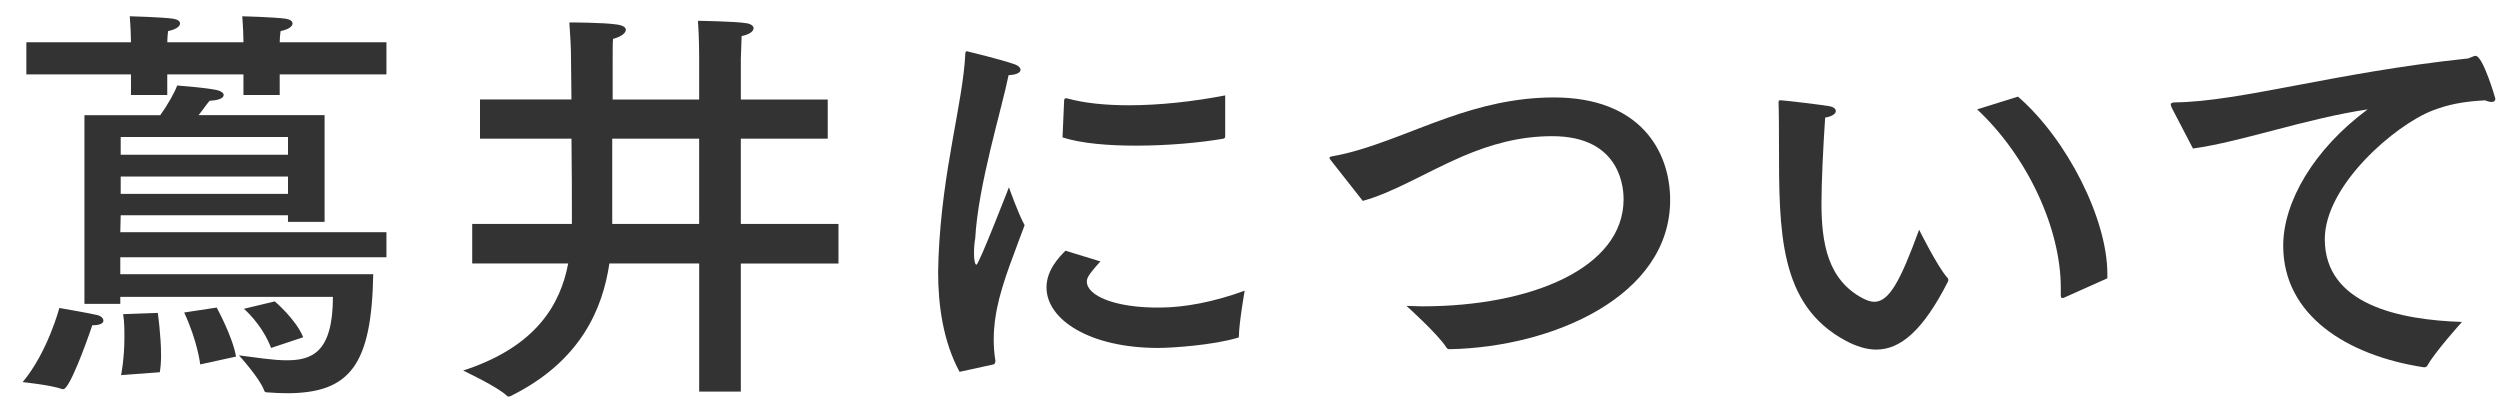
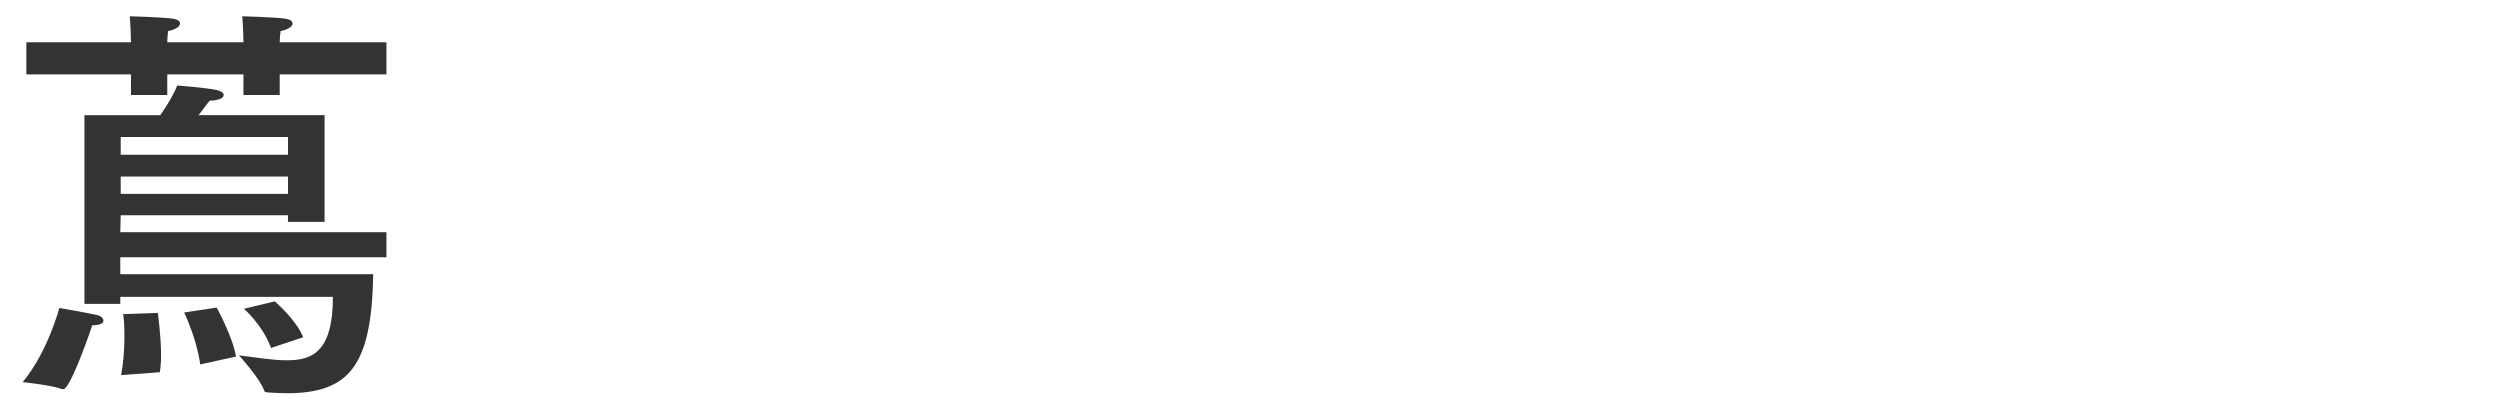
<svg xmlns="http://www.w3.org/2000/svg" enable-background="new 0 0 85 14" height="14" viewBox="0 0 85 14" width="85">
  <g fill="#333">
    <path d="m3.137 11.059c-.238.714-.783 2.171-.98 2.171-.014 0-.027 0-.041 0-.379-.14-1.346-.238-1.346-.238.855-1.022 1.248-2.521 1.248-2.521s1.049.182 1.273.238c.141.028.225.112.225.196s-.112.154-.379.154zm10.002-8.53h-3.629v.7h-1.233v-.7h-2.59v.7h-1.234v-.7h-3.557v-1.093h3.557c0-.14-.014-.546-.041-.883 0 0 1.092.028 1.484.084.154.028.225.084.225.168s-.127.196-.406.252c-.014.099-.027.267-.027.379h2.59c0-.14-.014-.546-.041-.883 0 0 1.092.028 1.484.084.154.028.225.084.225.168s-.127.196-.406.252c-.015.099-.03.267-.03.379h3.629zm-2.102 5.014h-1.246v-.224h-5.687l-.014.575h9.049v.854h-9.049v.574h8.6c-.055 3.082-.783 4.048-2.941 4.048-.223 0-.434-.014-.645-.028-.068 0-.111-.014-.125-.07-.141-.406-.855-1.19-.855-1.19.574.07 1.135.168 1.625.168.842 0 1.57-.252 1.57-2.157h-7.229v.238h-1.219v-6.415h2.578c.252-.35.504-.798.574-1.009 0 0 .951.07 1.344.154.141.028.238.098.238.168 0 .098-.141.182-.477.196-.111.126-.238.322-.377.49h4.285v3.628zm-6.933-2.885v.602h5.688v-.602zm0 1.345v.588h5.688v-.588zm1.261 4.636s.111.771.111 1.443c0 .21-.014.406-.043.574l-1.316.098s.113-.546.113-1.289c0-.238 0-.504-.043-.784zm1.442 1.751s-.084-.771-.545-1.765l1.105-.168s.547.995.658 1.667zm2.41-.56c-.309-.812-.924-1.331-.924-1.331l1.049-.252s.715.602.967 1.219z" />
-     <path d="m28.143 4.714h-2.955v2.9h3.32v1.345h-3.32v4.356h-1.416v-4.357h-3.053c-.225 1.513-.953 3.32-3.361 4.51-.029.014-.043.014-.07.014-.014 0-.027 0-.043-.014-.279-.294-1.498-.869-1.498-.869 2.494-.812 3.307-2.255 3.572-3.642h-3.264v-1.343h3.389v-.449c0-.42 0-1.429-.014-2.451h-3.11v-1.331h3.109l-.014-1.303c0-.546-.027-.798-.057-1.317 0 0 1.148 0 1.611.07.211.028.309.098.309.182 0 .112-.168.238-.434.308-.014.085-.014.407-.014.87v1.191h2.941v-1.457s0-.687-.041-1.219c0 0 1.26.014 1.666.084.154.028.225.098.225.168 0 .098-.125.21-.406.266-.014.308-.027.784-.027.784v1.373h2.955zm-7.327 0v2.9h2.955v-2.9z" />
-     <path d="m32.625 12.642c-.561-1.037-.729-2.269-.729-3.39 0-.168.014-.35.014-.518.125-2.969.826-5.211.91-6.892 0-.07.014-.098.057-.098.014 0 .027 0 .055.014.07.014 1.148.28 1.541.42.141.042.225.126.225.196 0 .084-.111.168-.406.182-.238 1.177-1.037 3.74-1.135 5.561-.014.042-.041.266-.041.49-.001.267.04.393.083.393.084 0 1.105-2.633 1.105-2.633s.295.854.533 1.289c-.309.854-.758 1.919-.939 2.83-.041.21-.111.588-.111 1.051 0 .224.014.476.057.729 0 .056-.016.112-.07.126zm4.789-3.754c-.447.49-.461.588-.461.687 0 .476.951.896 2.479.882.84 0 1.863-.196 2.887-.574 0 0-.197 1.121-.197 1.569 0 .014-.014.028-.027.028-.826.252-2.229.35-2.719.35-2.311 0-3.795-.953-3.795-2.059 0-.574.406-1.009.645-1.247zm4.244-4.258c0 .056-.027.07-.055.084-.812.14-1.906.238-2.971.238-.938 0-1.848-.07-2.506-.28l.055-1.261c0-.042.029-.07.057-.07h.027c.604.168 1.332.238 2.115.238 1.051 0 2.199-.126 3.277-.336v1.387z" />
-     <path d="m45.242 5.442c-.014-.028-.043-.056-.043-.07 0-.028.029-.042.084-.056 1.248-.21 2.621-.854 3.951-1.317 1.078-.378 2.27-.686 3.6-.686 2.941 0 3.951 1.835 3.951 3.488 0 3.278-4.008 5.001-7.48 5.071-.07 0-.084 0-.127-.056-.279-.448-1.357-1.415-1.357-1.415.182 0 .363.014.545.014 3.699 0 6.836-1.303 6.836-3.642 0-.266-.027-2.143-2.424-2.143-1.119 0-2.1.28-3.053.687-1.232.532-2.354 1.232-3.391 1.513z" />
-     <path d="m61.93 6.899c0 1.373.211 2.619 1.416 3.25.139.07.266.112.377.112.504 0 .883-.686 1.527-2.451 0 0 .631 1.275.967 1.639.014.014.027.042.027.07 0 .014-.014.042-.014.056-.855 1.681-1.625 2.311-2.438 2.311-.336 0-.686-.112-1.051-.308-2.256-1.219-2.256-3.684-2.256-6.696 0-1.191-.014-1.303-.014-1.387 0-.07.014-.084.043-.084h.055c.211.014 1.262.14 1.611.196.168.028.238.098.238.168 0 .084-.111.182-.363.224-.069 1.009-.125 2.228-.125 2.9zm6.681-3.614c1.668 1.443 3.039 4.16 3.039 6.023v.154l-1.471.658c-.027.014-.041.014-.055.014-.043 0-.057-.028-.057-.098 0-.084 0-.168 0-.252 0-2.003-1.121-4.454-2.844-6.065z" />
-     <path d="m73.846 3.677c-.027-.056-.041-.098-.041-.126 0-.042.041-.07.154-.07 2.213-.028 5.406-1.009 9.875-1.485.07 0 .111-.014.168-.042.07-.028.125-.056.168-.056.252 0 .672 1.443.672 1.457 0 .07-.041.112-.125.112-.057 0-.127-.014-.225-.056-.785.042-1.289.154-1.793.35-1.289.504-3.656 2.549-3.656 4.37 0 2.227 2.535 2.745 4.664 2.815 0 0-.924 1.023-1.176 1.485-.029.042-.057.056-.098.056-.016 0-.016 0-.029 0-2.633-.406-4.775-1.779-4.775-4.132 0-1.485 1.035-3.278 2.871-4.636-2.143.322-4.244 1.093-5.939 1.331z" />
+     <path d="m73.846 3.677z" />
  </g>
-   <path d="m0 0h85v14h-85z" fill="none" />
</svg>